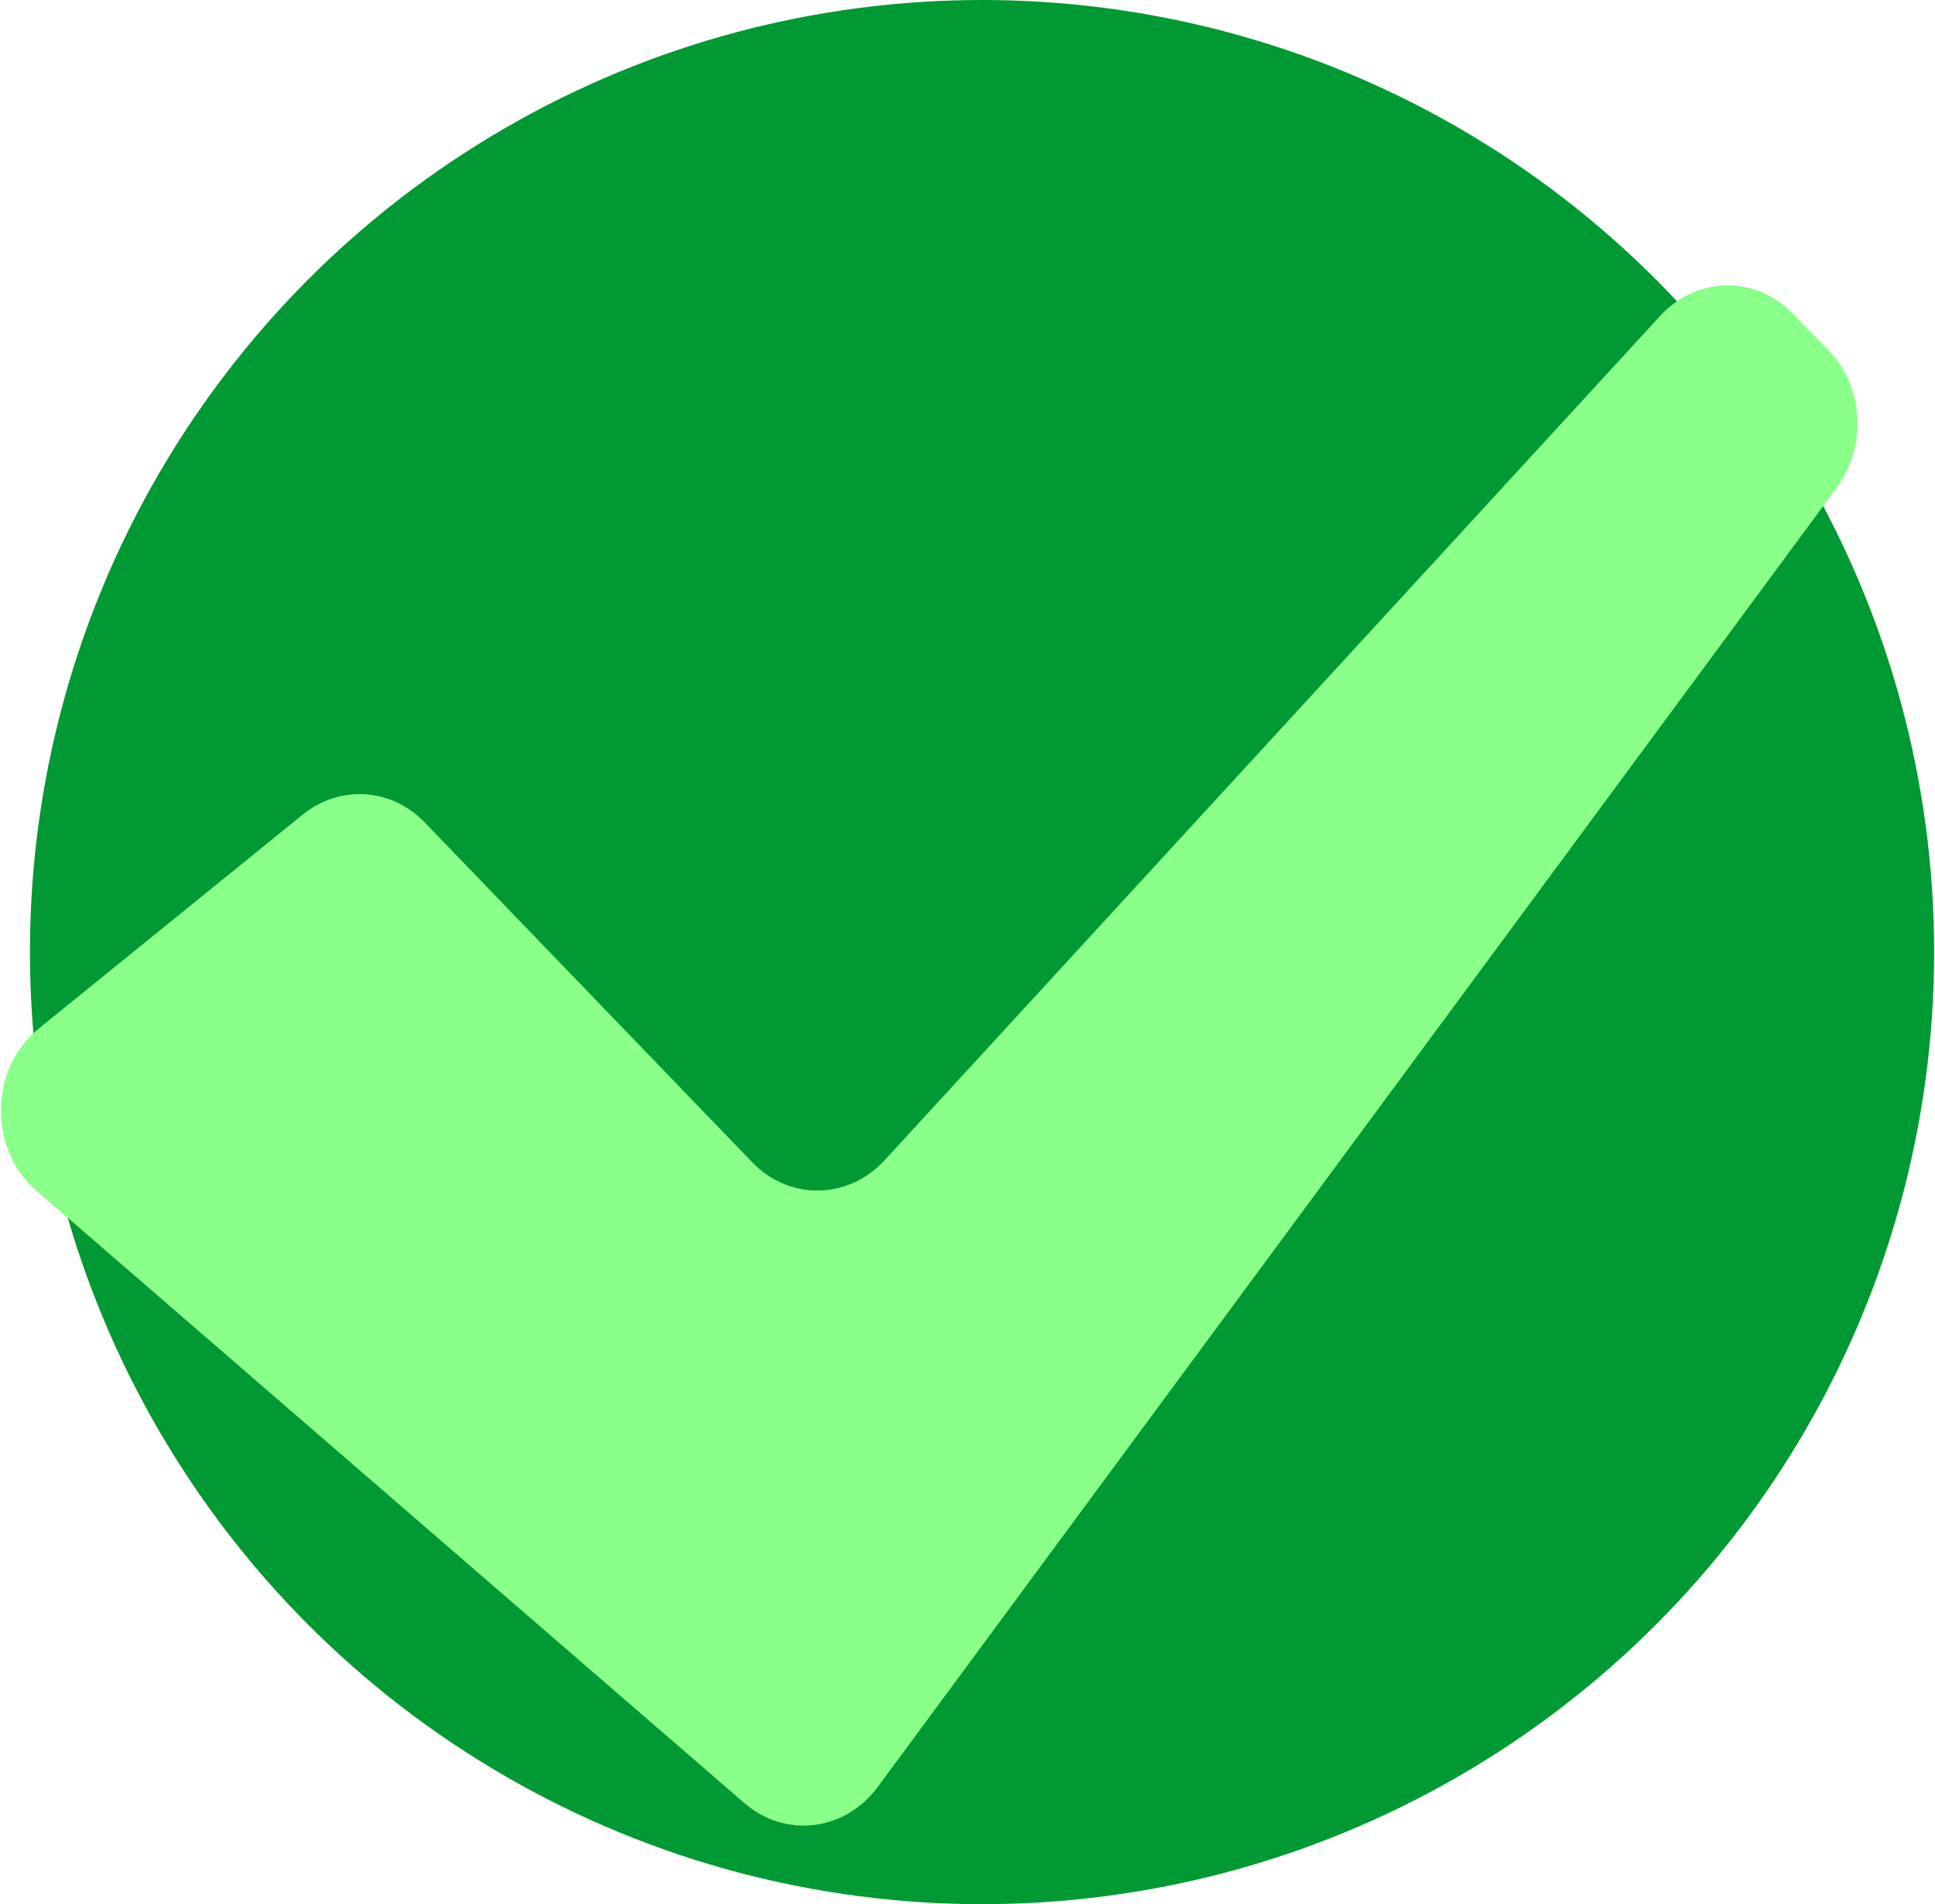
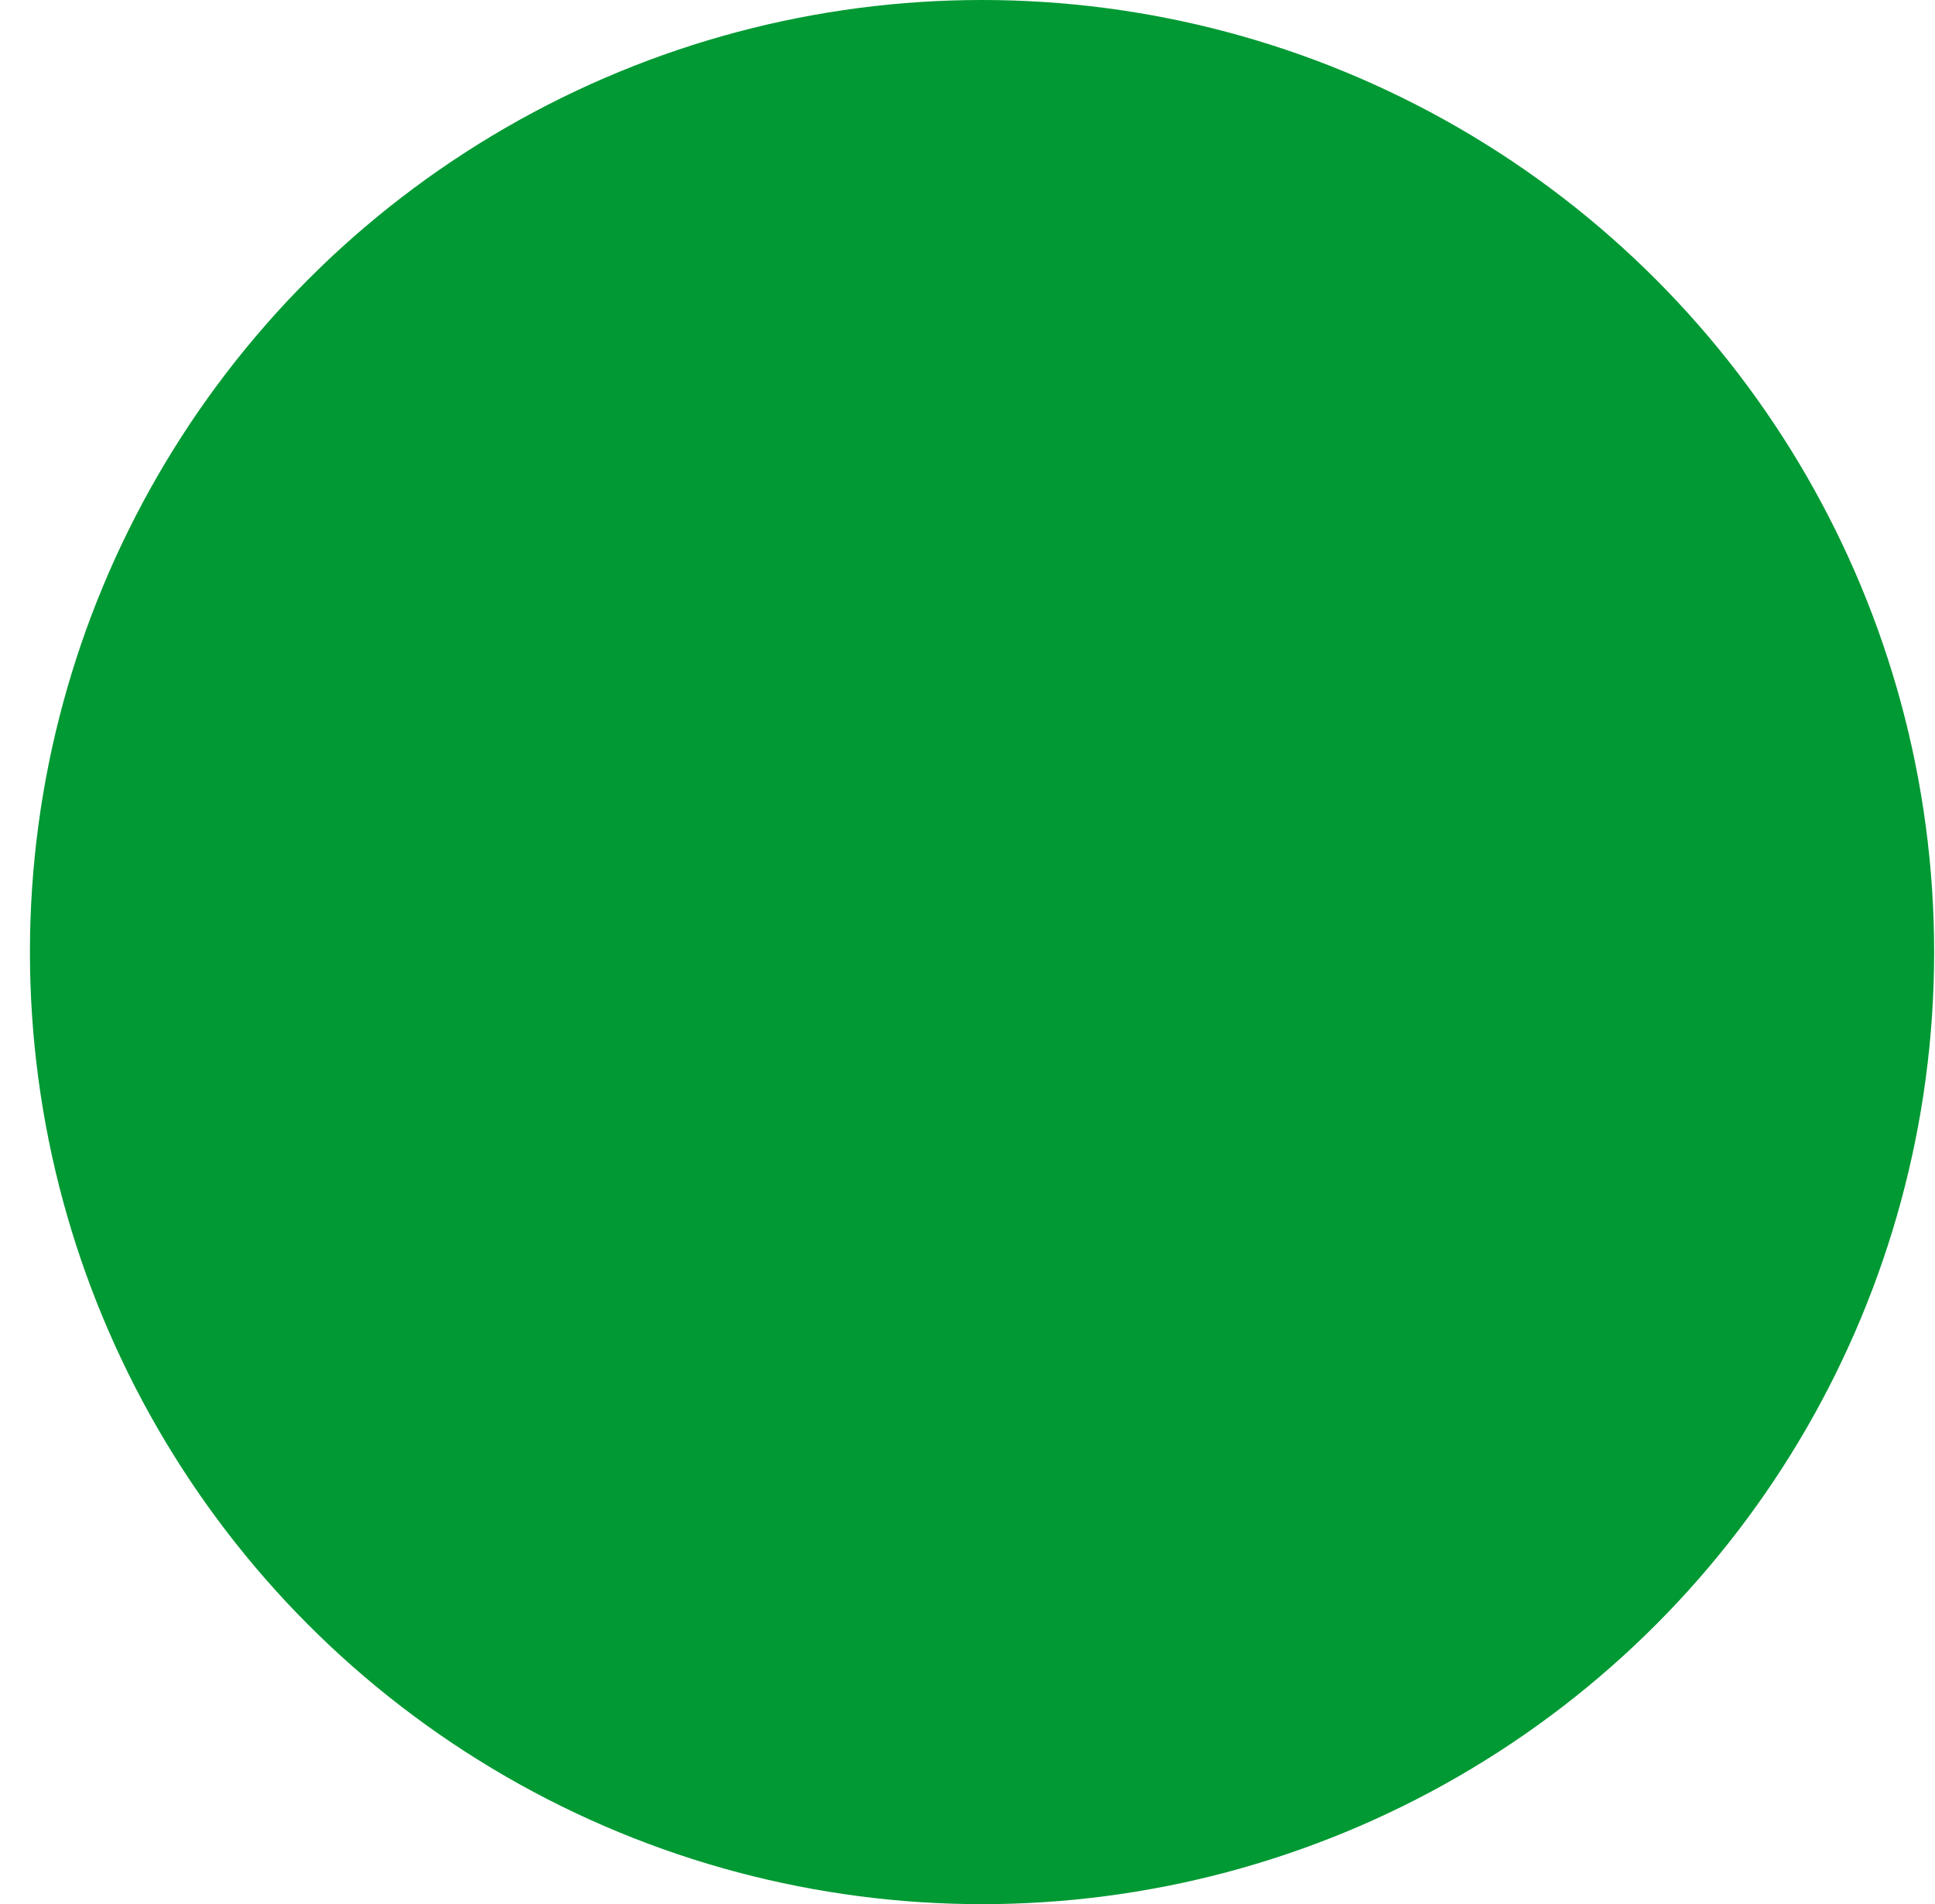
<svg xmlns="http://www.w3.org/2000/svg" xml:space="preserve" width="125px" height="123px" version="1.1" style="shape-rendering:geometricPrecision; text-rendering:geometricPrecision; image-rendering:optimizeQuality; fill-rule:evenodd; clip-rule:evenodd" viewBox="0 0 125 123.11">
  <defs>
    <style type="text/css">
   
    .fil0 {fill:#009933}
    .fil1 {fill:#8AFF8A}
   
  </style>
  </defs>
  <g id="Capa_x0020_1">
    <circle class="fil0" cx="63.44" cy="61.56" r="61.56" />
-     <path class="fil1" d="M118.11 22.59l-2.27 -2.33c-2.41,-2.47 -6.18,-2.41 -8.54,0.15l-50.16 54.61c-2.36,2.56 -6.16,2.62 -8.57,0.12l-21.15 -21.95c-2.15,-2.24 -5.47,-2.47 -7.89,-0.53l-17.05 13.82c-3.21,2.56 -3.33,7.77 -0.18,10.51l45.8 39.62c2.65,2.26 6.45,1.79 8.57,-1.03l62 -84c2.03,-2.74 1.8,-6.63 -0.56,-8.99l0 0z" />
  </g>
</svg>